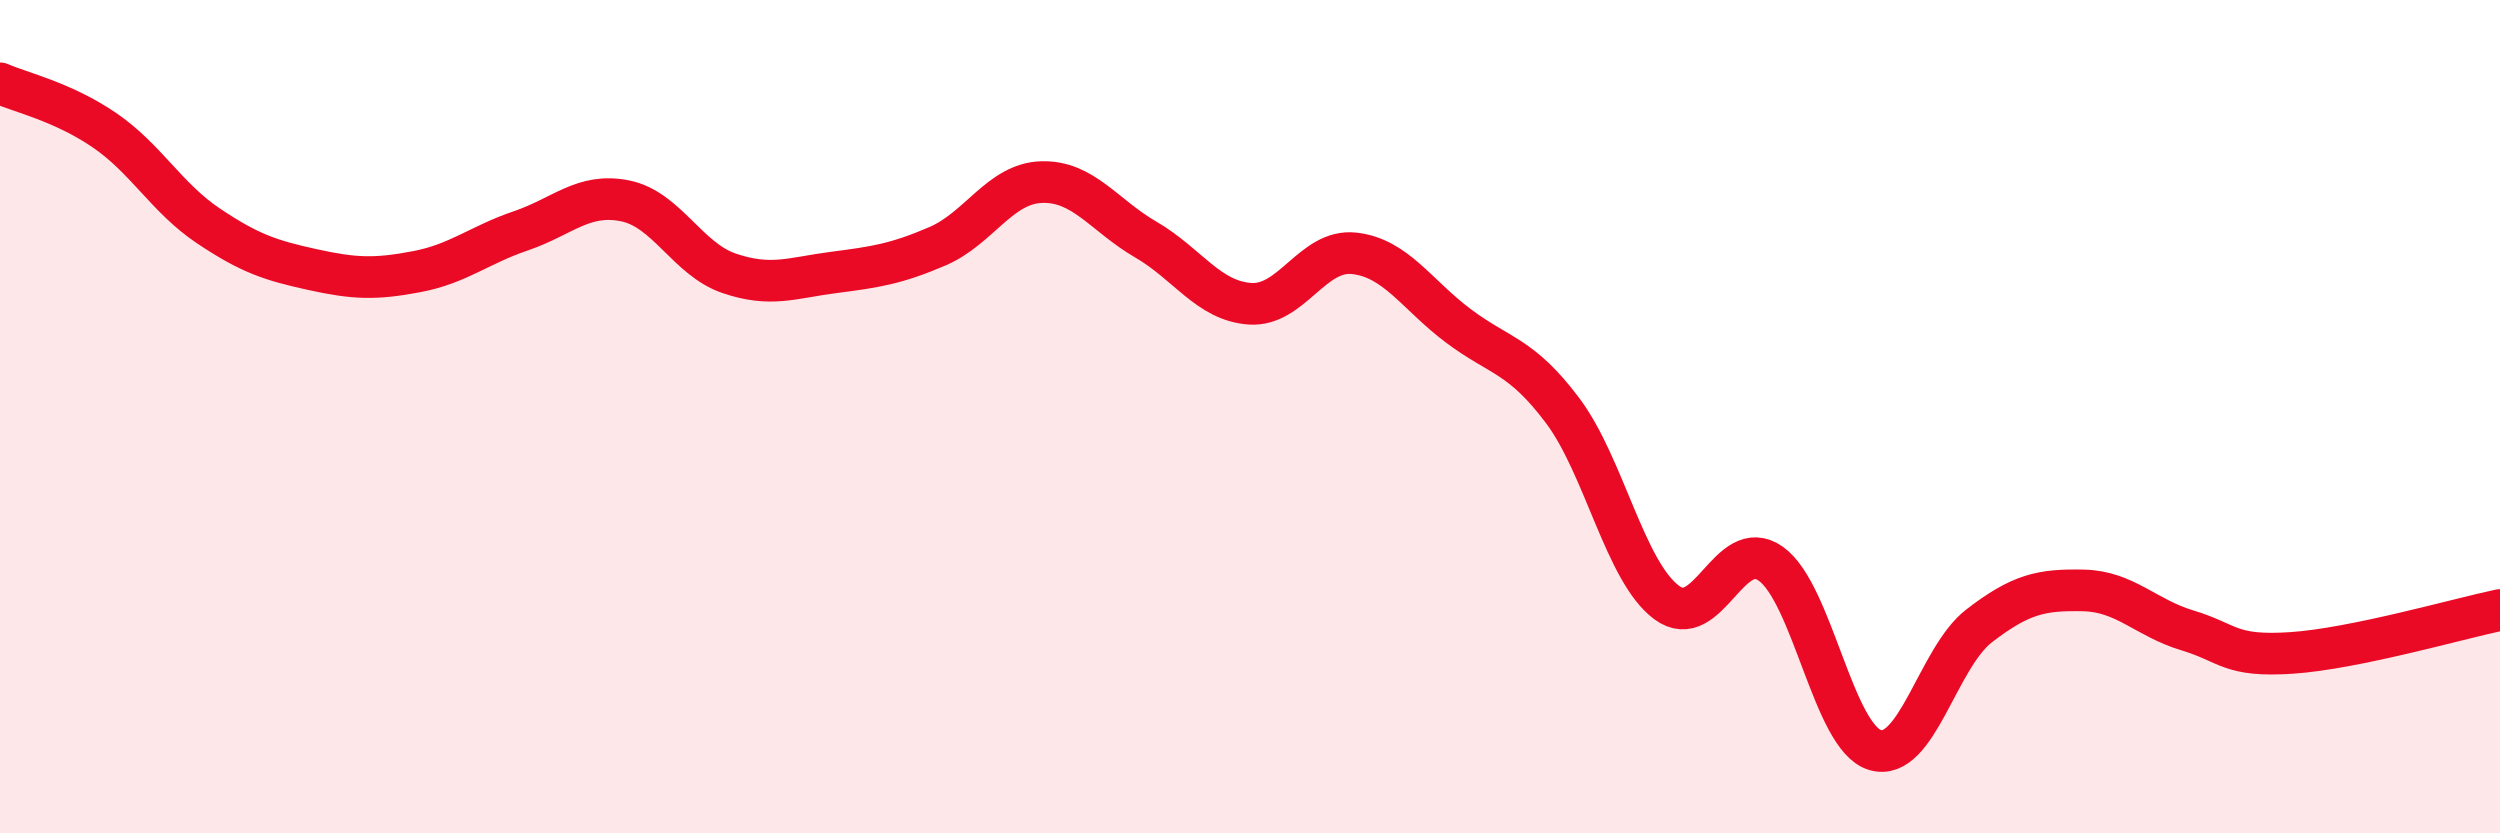
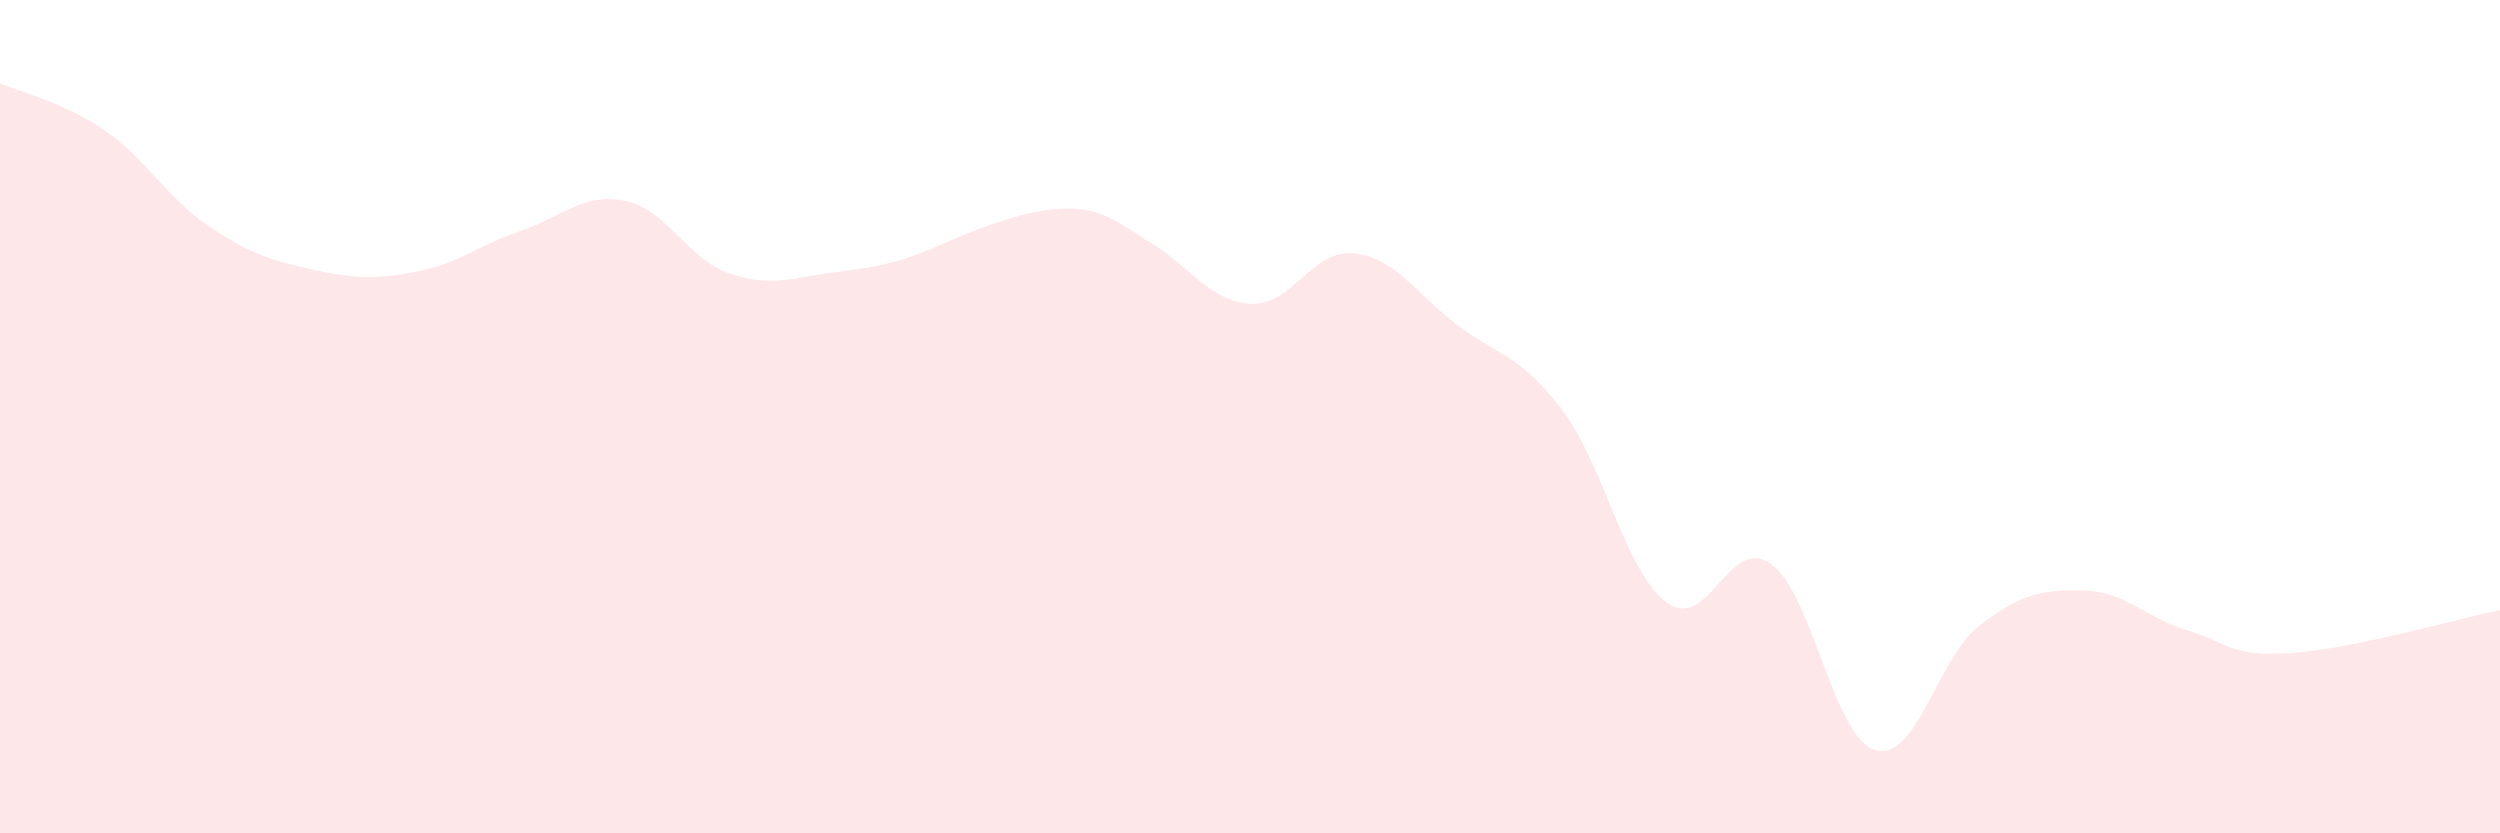
<svg xmlns="http://www.w3.org/2000/svg" width="60" height="20" viewBox="0 0 60 20">
-   <path d="M 0,2 C 0.5,2.22 1.5,2.44 2.5,3.12 C 3.5,3.8 4,4.75 5,5.42 C 6,6.09 6.5,6.25 7.5,6.47 C 8.5,6.69 9,6.71 10,6.52 C 11,6.33 11.5,5.88 12.5,5.54 C 13.5,5.2 14,4.62 15,4.82 C 16,5.02 16.5,6.22 17.5,6.56 C 18.5,6.9 19,6.67 20,6.54 C 21,6.41 21.5,6.34 22.5,5.91 C 23.5,5.48 24,4.4 25,4.37 C 26,4.34 26.5,5.17 27.5,5.75 C 28.5,6.33 29,7.22 30,7.29 C 31,7.36 31.5,5.97 32.5,6.08 C 33.5,6.19 34,7.07 35,7.82 C 36,8.57 36.5,8.52 37.5,9.85 C 38.5,11.18 39,13.72 40,14.46 C 41,15.2 41.5,12.82 42.5,13.53 C 43.5,14.24 44,17.7 45,18 C 46,18.3 46.5,15.79 47.5,15.02 C 48.5,14.25 49,14.15 50,14.17 C 51,14.19 51.5,14.83 52.5,15.13 C 53.5,15.43 53.5,15.77 55,15.67 C 56.5,15.57 59,14.85 60,14.64L60 20L0 20Z" fill="#EB0A25" opacity="0.1" stroke-linecap="round" stroke-linejoin="round" />
-   <path d="M 0,2 C 0.5,2.22 1.5,2.44 2.5,3.12 C 3.5,3.8 4,4.75 5,5.42 C 6,6.09 6.5,6.25 7.5,6.47 C 8.5,6.69 9,6.71 10,6.52 C 11,6.33 11.5,5.88 12.5,5.54 C 13.5,5.2 14,4.62 15,4.82 C 16,5.02 16.5,6.22 17.5,6.56 C 18.5,6.9 19,6.67 20,6.54 C 21,6.41 21.5,6.34 22.5,5.91 C 23.5,5.48 24,4.4 25,4.37 C 26,4.34 26.5,5.17 27.5,5.75 C 28.5,6.33 29,7.22 30,7.29 C 31,7.36 31.5,5.97 32.5,6.08 C 33.5,6.19 34,7.07 35,7.82 C 36,8.57 36.5,8.52 37.5,9.85 C 38.5,11.18 39,13.72 40,14.46 C 41,15.2 41.5,12.82 42.5,13.53 C 43.5,14.24 44,17.7 45,18 C 46,18.3 46.5,15.79 47.5,15.02 C 48.5,14.25 49,14.15 50,14.17 C 51,14.19 51.5,14.83 52.5,15.13 C 53.5,15.43 53.5,15.77 55,15.67 C 56.5,15.57 59,14.85 60,14.64" stroke="#EB0A25" stroke-width="1" fill="none" stroke-linecap="round" stroke-linejoin="round" />
+   <path d="M 0,2 C 0.5,2.22 1.5,2.44 2.5,3.12 C 3.5,3.8 4,4.75 5,5.42 C 6,6.09 6.5,6.25 7.5,6.47 C 8.5,6.69 9,6.71 10,6.52 C 11,6.33 11.5,5.88 12.5,5.54 C 13.5,5.2 14,4.62 15,4.82 C 16,5.02 16.5,6.22 17.5,6.56 C 18.5,6.9 19,6.67 20,6.54 C 21,6.41 21.5,6.34 22.5,5.91 C 26,4.34 26.5,5.17 27.5,5.75 C 28.5,6.33 29,7.22 30,7.29 C 31,7.36 31.5,5.97 32.5,6.08 C 33.5,6.19 34,7.07 35,7.82 C 36,8.57 36.5,8.52 37.5,9.85 C 38.5,11.18 39,13.72 40,14.46 C 41,15.2 41.5,12.82 42.5,13.53 C 43.5,14.24 44,17.7 45,18 C 46,18.3 46.5,15.79 47.5,15.02 C 48.5,14.25 49,14.15 50,14.17 C 51,14.19 51.5,14.83 52.5,15.13 C 53.5,15.43 53.5,15.77 55,15.67 C 56.5,15.57 59,14.85 60,14.64L60 20L0 20Z" fill="#EB0A25" opacity="0.1" stroke-linecap="round" stroke-linejoin="round" />
</svg>